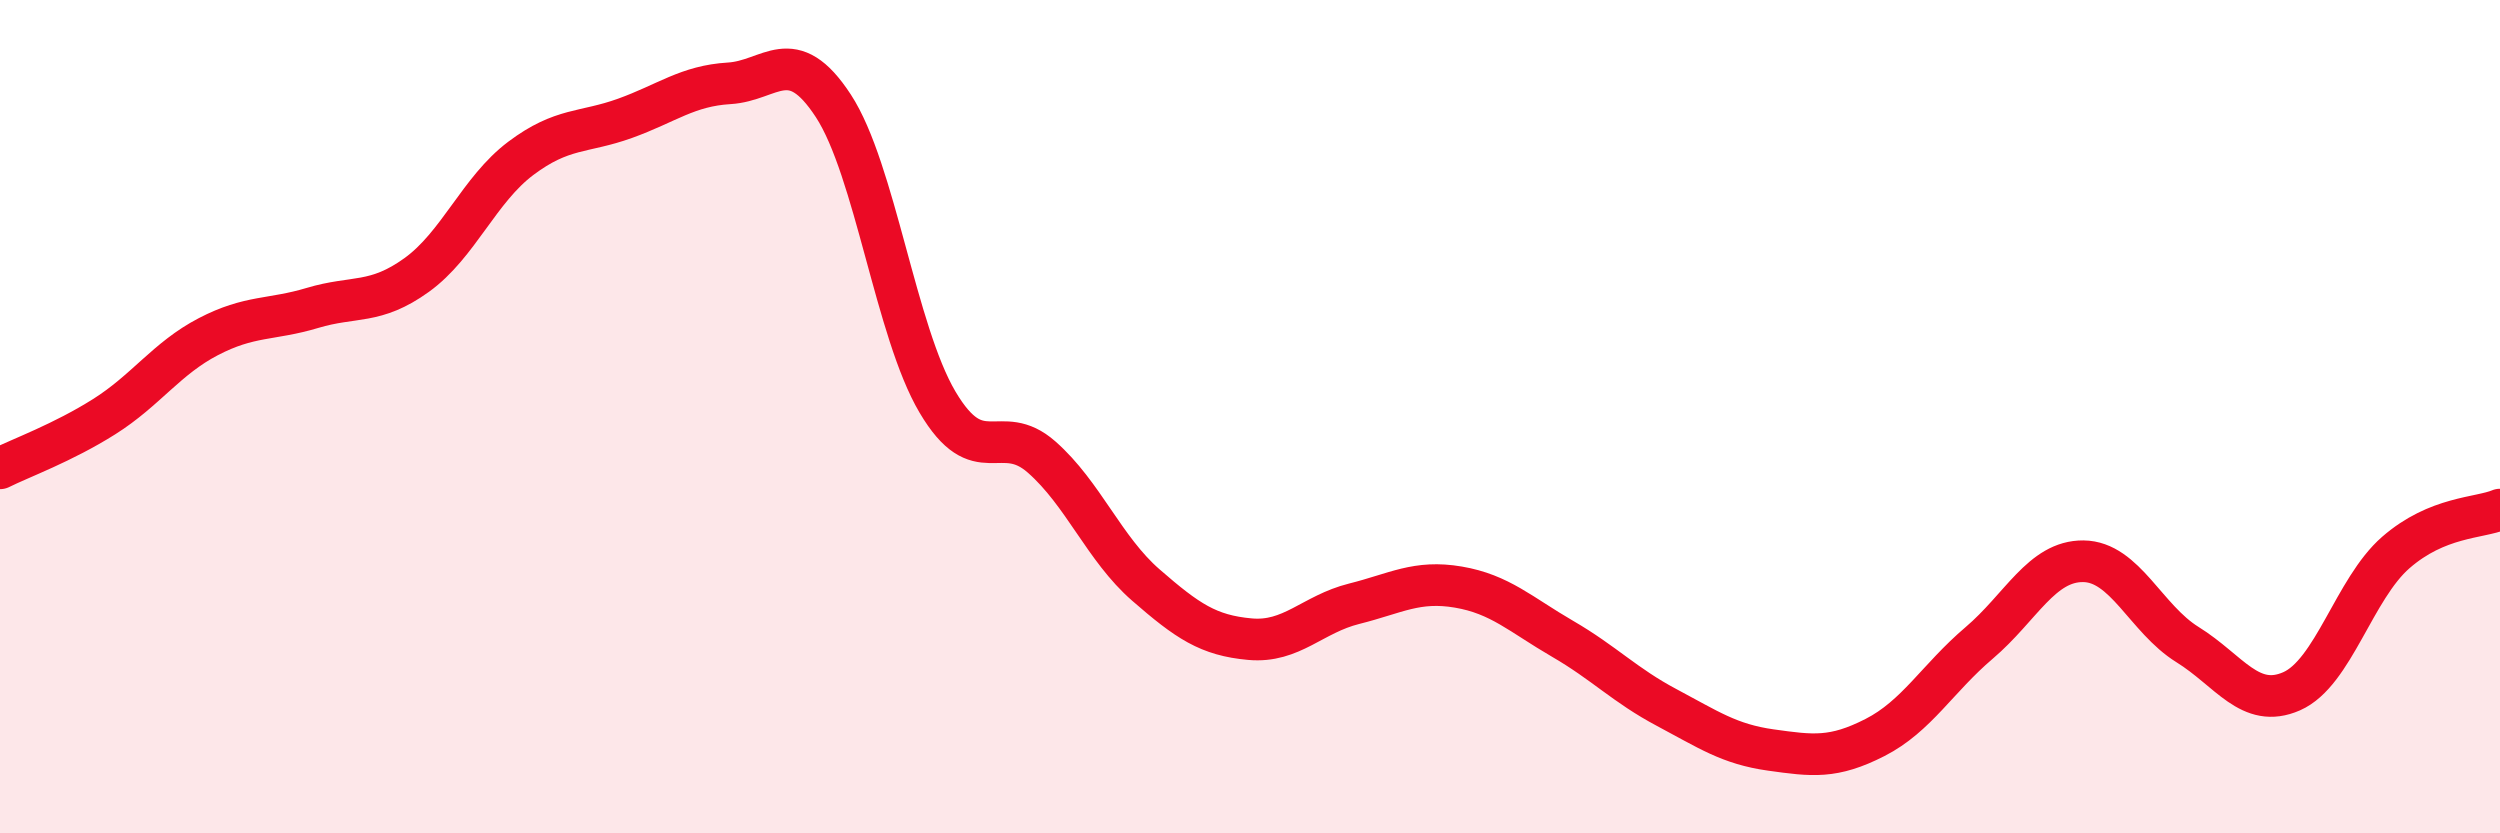
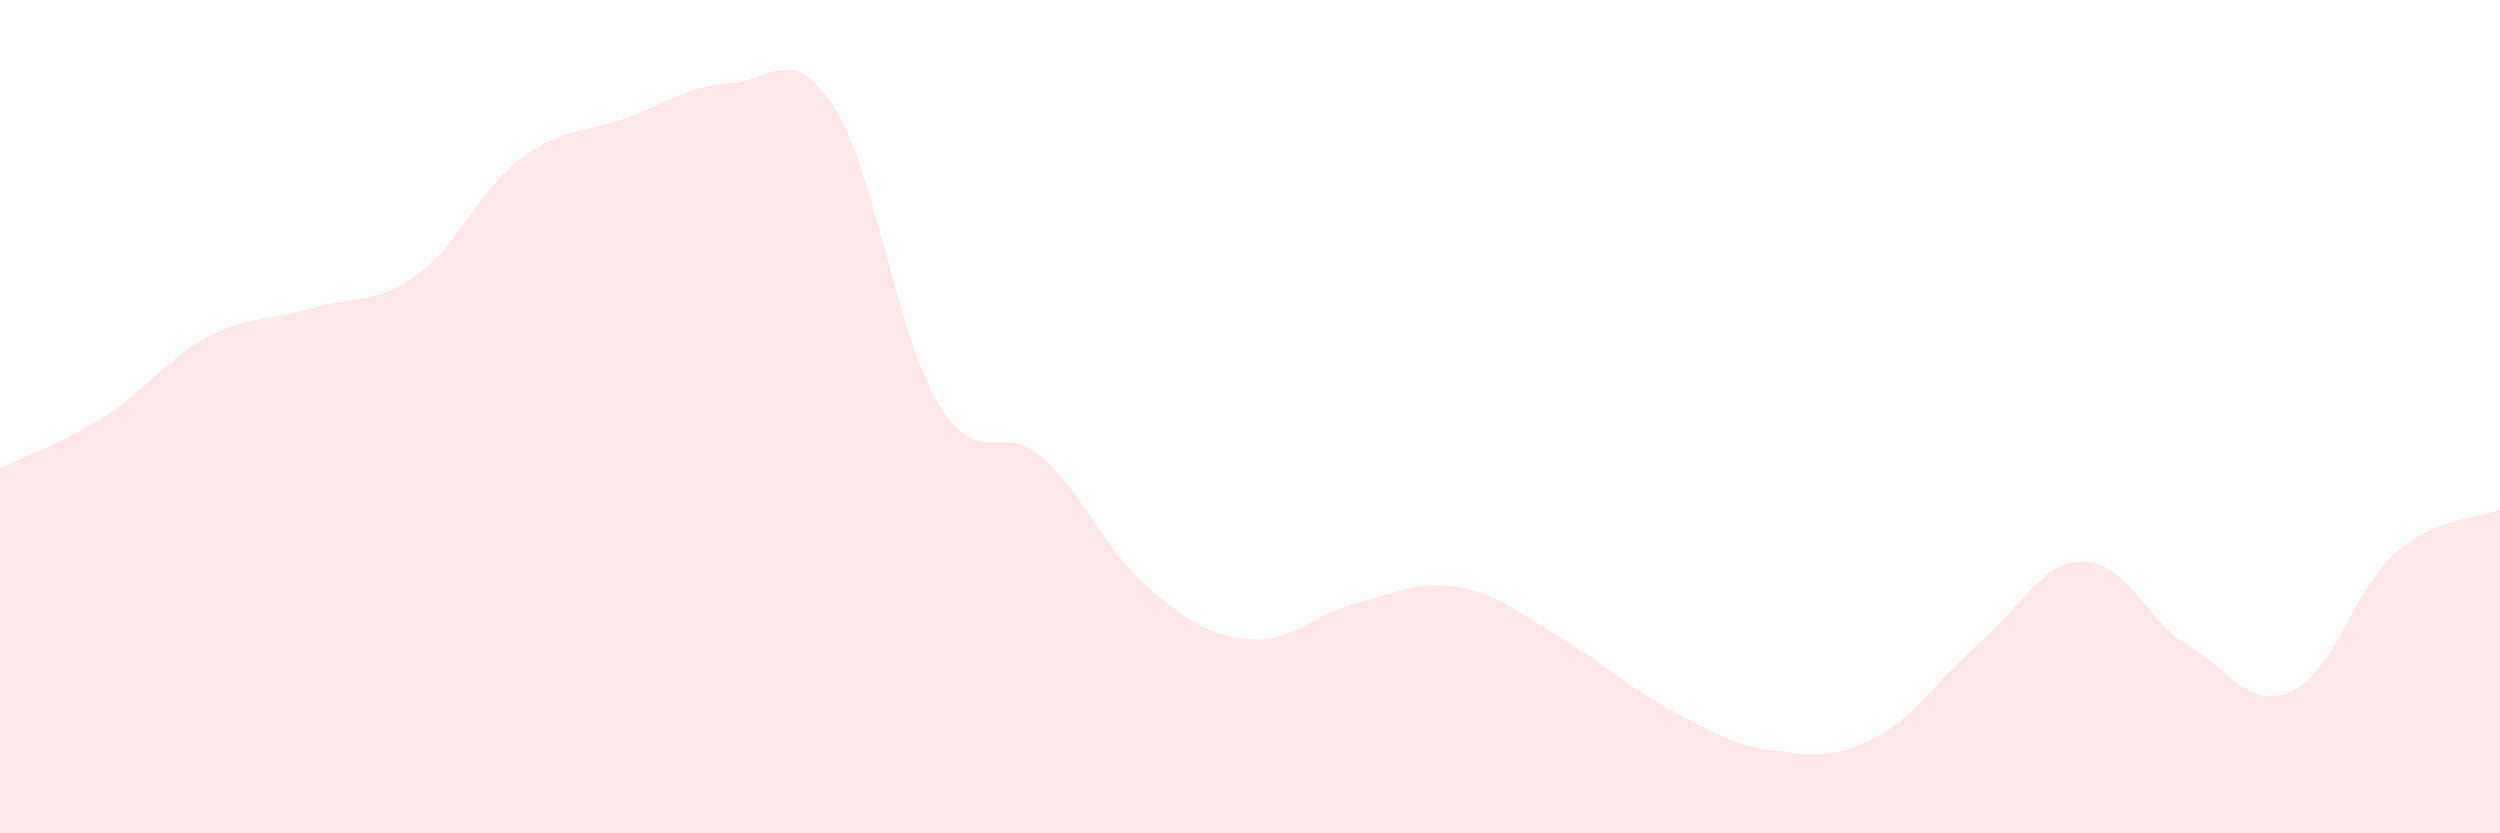
<svg xmlns="http://www.w3.org/2000/svg" width="60" height="20" viewBox="0 0 60 20">
  <path d="M 0,11.24 C 0.5,10.99 1.5,10.63 2.5,10 C 3.5,9.37 4,8.6 5,8.08 C 6,7.56 6.5,7.69 7.5,7.39 C 8.5,7.09 9,7.32 10,6.6 C 11,5.88 11.5,4.55 12.5,3.8 C 13.5,3.05 14,3.2 15,2.84 C 16,2.48 16.5,2.06 17.5,2 C 18.5,1.94 19,1.01 20,2.54 C 21,4.07 21.5,7.96 22.5,9.65 C 23.5,11.34 24,10.09 25,10.97 C 26,11.85 26.5,13.17 27.5,14.04 C 28.5,14.91 29,15.25 30,15.34 C 31,15.43 31.5,14.74 32.5,14.49 C 33.5,14.24 34,13.92 35,14.09 C 36,14.26 36.5,14.75 37.5,15.33 C 38.5,15.91 39,16.45 40,16.98 C 41,17.51 41.5,17.86 42.5,18 C 43.5,18.14 44,18.21 45,17.7 C 46,17.19 46.5,16.28 47.5,15.43 C 48.5,14.58 49,13.46 50,13.47 C 51,13.48 51.5,14.85 52.5,15.47 C 53.5,16.09 54,17.03 55,16.59 C 56,16.15 56.5,14.13 57.5,13.26 C 58.5,12.39 59.5,12.44 60,12.23L60 20L0 20Z" fill="#EB0A25" opacity="0.1" stroke-linecap="round" stroke-linejoin="round" />
-   <path d="M 0,11.24 C 0.5,10.99 1.5,10.63 2.5,10 C 3.5,9.37 4,8.6 5,8.08 C 6,7.56 6.5,7.69 7.5,7.39 C 8.5,7.09 9,7.32 10,6.6 C 11,5.88 11.5,4.55 12.5,3.8 C 13.5,3.05 14,3.2 15,2.84 C 16,2.48 16.5,2.06 17.5,2 C 18.5,1.94 19,1.01 20,2.54 C 21,4.07 21.5,7.96 22.5,9.65 C 23.5,11.34 24,10.09 25,10.97 C 26,11.85 26.5,13.17 27.5,14.04 C 28.5,14.91 29,15.25 30,15.34 C 31,15.43 31.5,14.74 32.5,14.49 C 33.5,14.24 34,13.92 35,14.09 C 36,14.26 36.5,14.75 37.5,15.33 C 38.5,15.91 39,16.45 40,16.98 C 41,17.51 41.5,17.86 42.5,18 C 43.5,18.14 44,18.21 45,17.7 C 46,17.19 46.5,16.28 47.5,15.43 C 48.5,14.58 49,13.46 50,13.47 C 51,13.48 51.5,14.85 52.5,15.47 C 53.5,16.09 54,17.03 55,16.59 C 56,16.15 56.5,14.13 57.5,13.26 C 58.5,12.39 59.5,12.44 60,12.23" stroke="#EB0A25" stroke-width="1" fill="none" stroke-linecap="round" stroke-linejoin="round" />
</svg>